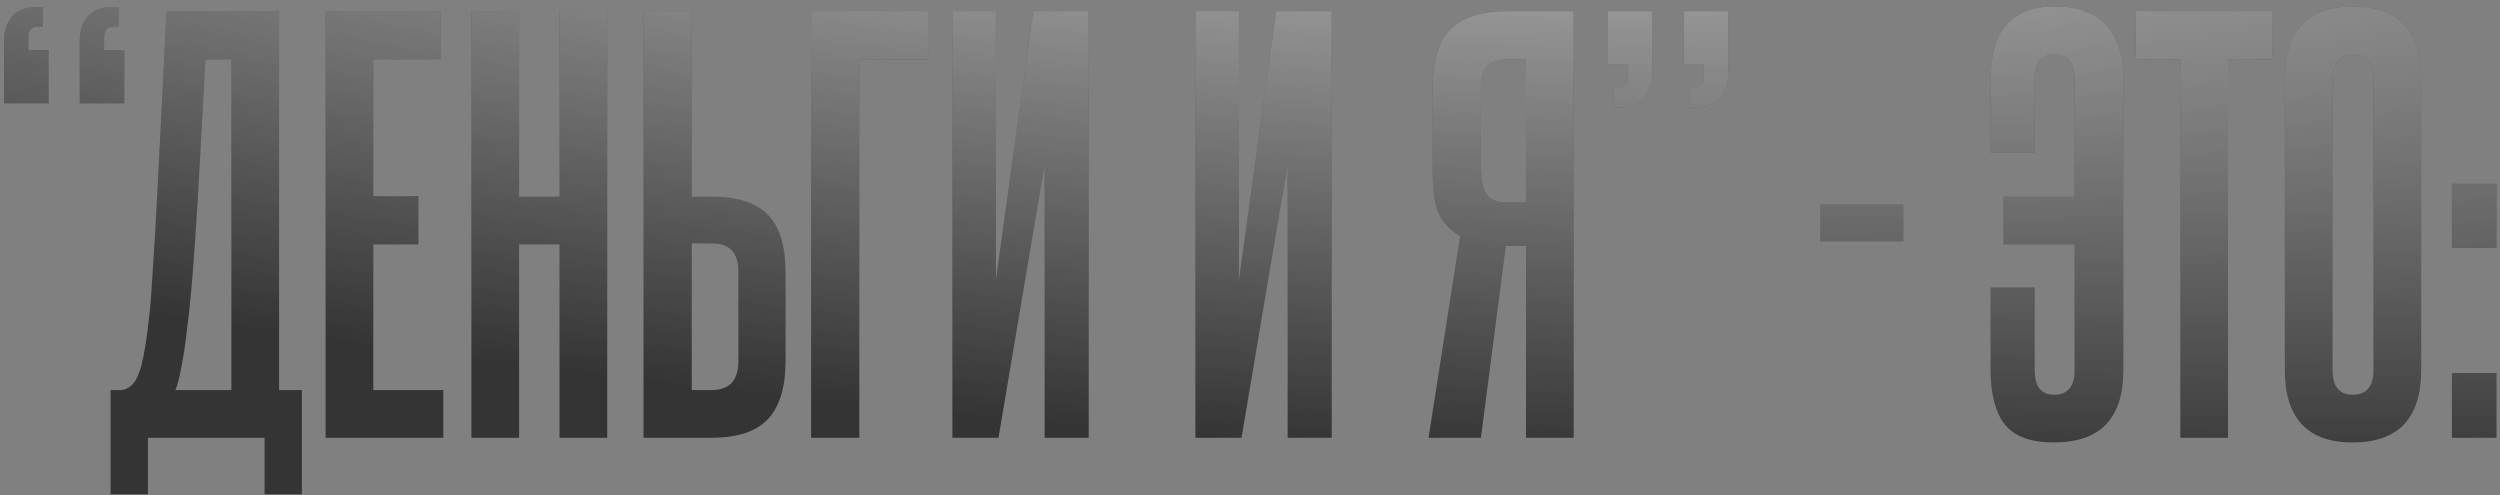
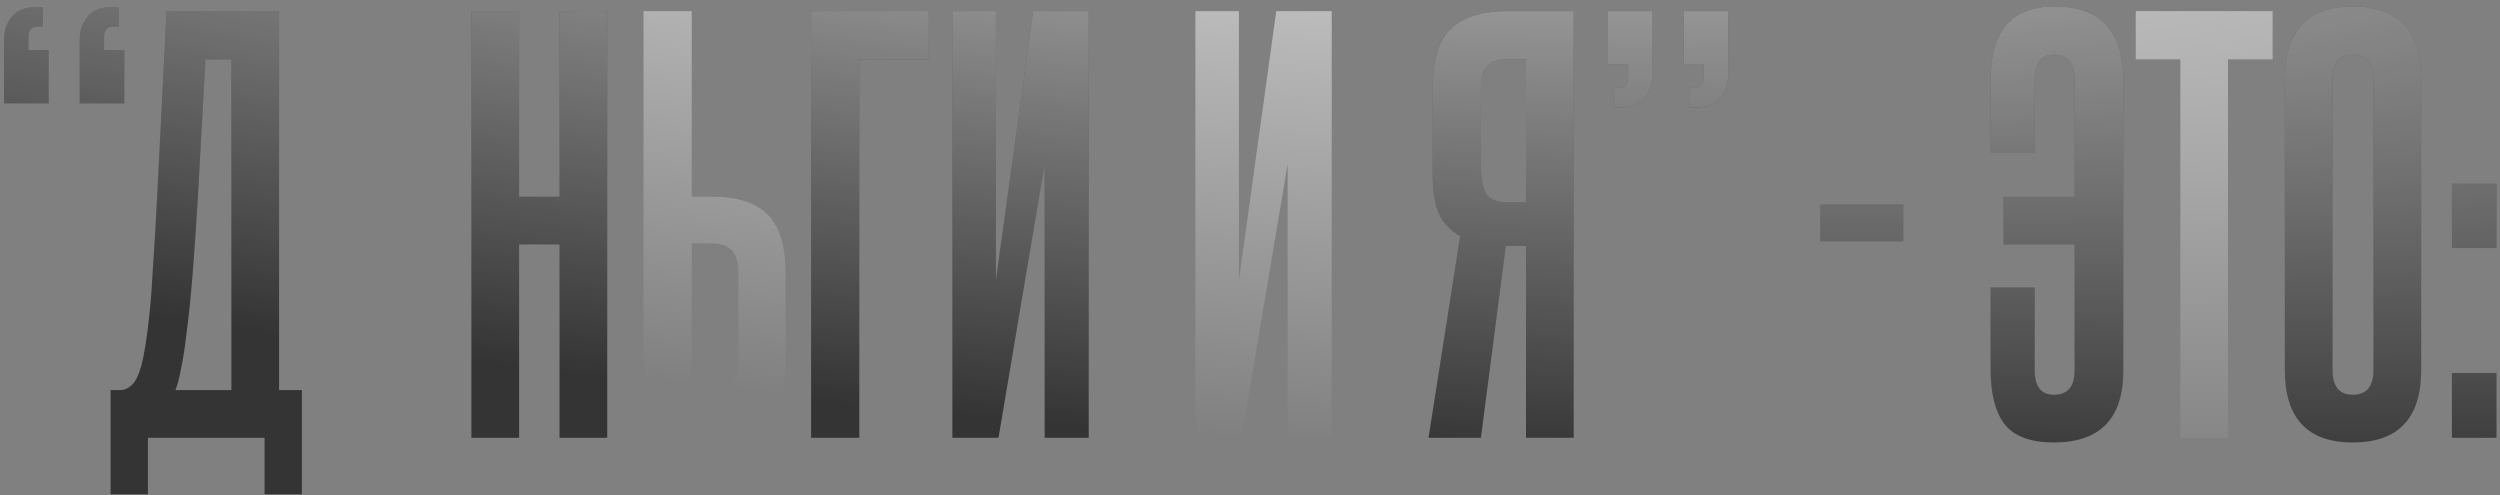
<svg xmlns="http://www.w3.org/2000/svg" width="217" height="43" viewBox="0 0 217 43" fill="none">
  <rect x="0" y="0" width="217" height="43" fill="#808080" stroke="none" />
  <path d="M0.35 8.975V3.485C0.35 2.675 0.575 2 1.025 1.46C1.475 0.89 2.225 0.605 3.275 0.605H3.725V2.315H3.275C2.735 2.315 2.465 2.615 2.465 3.215V4.34H4.22V8.975H0.35ZM6.92 8.975V3.485C6.92 2.675 7.145 2 7.595 1.46C8.045 0.89 8.795 0.605 9.845 0.605H10.295V2.315H9.845C9.305 2.315 9.035 2.615 9.035 3.215V4.34H10.79V8.975H6.92Z" fill="#343434" />
  <path d="M0.35 8.975V3.485C0.35 2.675 0.575 2 1.025 1.46C1.475 0.89 2.225 0.605 3.275 0.605H3.725V2.315H3.275C2.735 2.315 2.465 2.615 2.465 3.215V4.34H4.22V8.975H0.35ZM6.92 8.975V3.485C6.92 2.675 7.145 2 7.595 1.46C8.045 0.89 8.795 0.605 9.845 0.605H10.295V2.315H9.845C9.305 2.315 9.035 2.615 9.035 3.215V4.34H10.79V8.975H6.92Z" fill="url(#paint0_radial_12_253)" />
  <path d="M9.6 42.905V33.86H10.455C10.785 33.86 11.1 33.725 11.4 33.455C11.73 33.185 12.015 32.63 12.255 31.79C12.375 31.34 12.495 30.755 12.615 30.035C12.735 29.315 12.855 28.385 12.975 27.245C13.095 26.105 13.2 24.695 13.29 23.015C13.41 21.305 13.53 19.25 13.65 16.85L14.46 0.965H24.225V33.86H26.205V42.905H22.965V38H12.84V42.905H9.6ZM20.085 33.86V5.15H17.835L17.16 17.39C17.01 19.88 16.86 22.055 16.71 23.915C16.56 25.775 16.395 27.38 16.215 28.73C16.065 30.05 15.9 31.13 15.72 31.97C15.57 32.81 15.405 33.44 15.225 33.86H20.085Z" fill="#343434" />
  <path d="M9.6 42.905V33.86H10.455C10.785 33.86 11.1 33.725 11.4 33.455C11.73 33.185 12.015 32.63 12.255 31.79C12.375 31.34 12.495 30.755 12.615 30.035C12.735 29.315 12.855 28.385 12.975 27.245C13.095 26.105 13.2 24.695 13.29 23.015C13.41 21.305 13.53 19.25 13.65 16.85L14.46 0.965H24.225V33.86H26.205V42.905H22.965V38H12.84V42.905H9.6ZM20.085 33.86V5.15H17.835L17.16 17.39C17.01 19.88 16.86 22.055 16.71 23.915C16.56 25.775 16.395 27.38 16.215 28.73C16.065 30.05 15.9 31.13 15.72 31.97C15.57 32.81 15.405 33.44 15.225 33.86H20.085Z" fill="url(#paint1_radial_12_253)" />
-   <path d="M28.262 38V0.965H38.252V5.15H32.402V17.03H36.317V21.215H32.402V33.86H38.477V38H28.262Z" fill="#343434" />
-   <path d="M28.262 38V0.965H38.252V5.15H32.402V17.03H36.317V21.215H32.402V33.86H38.477V38H28.262Z" fill="url(#paint2_radial_12_253)" />
  <path d="M48.568 38V21.215H45.058V38H40.918V0.965H45.058V17.075H48.568V0.965H52.708V38H48.568Z" fill="#343434" />
  <path d="M48.568 38V21.215H45.058V38H40.918V0.965H45.058V17.075H48.568V0.965H52.708V38H48.568Z" fill="url(#paint3_radial_12_253)" />
-   <path d="M60.043 0.965V17.075H61.798C64.018 17.075 65.638 17.6 66.658 18.65C67.678 19.7 68.188 21.395 68.188 23.735V31.295C68.188 33.635 67.663 35.345 66.613 36.425C65.593 37.475 63.973 38 61.753 38H55.858V0.965H60.043ZM64.093 23.555C64.093 21.935 63.328 21.125 61.798 21.125H60.043V33.86H61.753C63.313 33.86 64.093 33.02 64.093 31.34V23.555Z" fill="#343434" />
  <path d="M60.043 0.965V17.075H61.798C64.018 17.075 65.638 17.6 66.658 18.65C67.678 19.7 68.188 21.395 68.188 23.735V31.295C68.188 33.635 67.663 35.345 66.613 36.425C65.593 37.475 63.973 38 61.753 38H55.858V0.965H60.043ZM64.093 23.555C64.093 21.935 63.328 21.125 61.798 21.125H60.043V33.86H61.753C63.313 33.86 64.093 33.02 64.093 31.34V23.555Z" fill="url(#paint4_radial_12_253)" />
  <path d="M80.619 0.965V5.15H74.589V38H70.404V0.965H80.619Z" fill="#343434" />
  <path d="M80.619 0.965V5.15H74.589V38H70.404V0.965H80.619Z" fill="url(#paint5_radial_12_253)" />
  <path d="M82.665 38V0.965H86.445V24.32L89.685 0.965H94.5V38H90.675V14.24L86.67 38H82.665Z" fill="#343434" />
  <path d="M82.665 38V0.965H86.445V24.32L89.685 0.965H94.5V38H90.675V14.24L86.67 38H82.665Z" fill="url(#paint6_radial_12_253)" />
-   <path d="M103.759 38V0.965H107.539V24.32L110.779 0.965H115.594V38H111.769V14.24L107.764 38H103.759Z" fill="#343434" />
  <path d="M103.759 38V0.965H107.539V24.32L110.779 0.965H115.594V38H111.769V14.24L107.764 38H103.759Z" fill="url(#paint7_radial_12_253)" />
  <path d="M123.997 38L126.742 20.495C125.902 20.015 125.287 19.37 124.897 18.56C124.537 17.72 124.357 16.58 124.357 15.14V7.625C124.357 5.195 124.882 3.485 125.932 2.495C127.012 1.475 128.662 0.965 130.882 0.965H136.597V38H132.457V21.35H130.702L128.542 38H123.997ZM128.542 14.33C128.542 15.35 128.677 16.145 128.947 16.715C129.247 17.285 129.877 17.57 130.837 17.57H132.457V5.15H130.882C130.042 5.15 129.442 5.345 129.082 5.735C128.722 6.125 128.542 6.755 128.542 7.625V14.33Z" fill="#343434" />
  <path d="M123.997 38L126.742 20.495C125.902 20.015 125.287 19.37 124.897 18.56C124.537 17.72 124.357 16.58 124.357 15.14V7.625C124.357 5.195 124.882 3.485 125.932 2.495C127.012 1.475 128.662 0.965 130.882 0.965H136.597V38H132.457V21.35H130.702L128.542 38H123.997ZM128.542 14.33C128.542 15.35 128.677 16.145 128.947 16.715C129.247 17.285 129.877 17.57 130.837 17.57H132.457V5.15H130.882C130.042 5.15 129.442 5.345 129.082 5.735C128.722 6.125 128.542 6.755 128.542 7.625V14.33Z" fill="url(#paint8_radial_12_253)" />
  <path d="M140.064 9.335V7.625H140.469C141.039 7.625 141.324 7.31 141.324 6.68V5.6H139.569V0.965H143.439V6.41C143.439 7.22 143.214 7.91 142.764 8.48C142.314 9.05 141.564 9.335 140.514 9.335H140.064ZM146.634 9.335V7.625H147.039C147.609 7.625 147.894 7.31 147.894 6.68V5.6H146.139V0.965H150.009V6.41C150.009 7.22 149.784 7.91 149.334 8.48C148.884 9.05 148.134 9.335 147.084 9.335H146.634Z" fill="#343434" />
  <path d="M140.064 9.335V7.625H140.469C141.039 7.625 141.324 7.31 141.324 6.68V5.6H139.569V0.965H143.439V6.41C143.439 7.22 143.214 7.91 142.764 8.48C142.314 9.05 141.564 9.335 140.514 9.335H140.064ZM146.634 9.335V7.625H147.039C147.609 7.625 147.894 7.31 147.894 6.68V5.6H146.139V0.965H150.009V6.41C150.009 7.22 149.784 7.91 149.334 8.48C148.884 9.05 148.134 9.335 147.084 9.335H146.634Z" fill="url(#paint9_radial_12_253)" />
  <path d="M158.007 20.945V17.75H165.207V20.945H158.007Z" fill="#343434" />
  <path d="M158.007 20.945V17.75H165.207V20.945H158.007Z" fill="url(#paint10_radial_12_253)" />
  <path d="M176.61 32.105C176.61 33.545 177.165 34.265 178.275 34.265C179.475 34.265 180.075 33.56 180.075 32.15V21.215H173.91V17.075H180.075V6.905C180.075 5.465 179.475 4.745 178.275 4.745C177.165 4.745 176.61 5.45 176.61 6.86V13.25H172.785V6.86C172.785 2.66 174.63 0.56 178.32 0.56C182.31 0.56 184.305 2.69 184.305 6.95V32.15C184.305 36.32 182.295 38.405 178.275 38.405C176.295 38.405 174.885 37.895 174.045 36.875C173.205 35.825 172.785 34.22 172.785 32.06V24.95H176.61V32.105Z" fill="#343434" />
  <path d="M176.61 32.105C176.61 33.545 177.165 34.265 178.275 34.265C179.475 34.265 180.075 33.56 180.075 32.15V21.215H173.91V17.075H180.075V6.905C180.075 5.465 179.475 4.745 178.275 4.745C177.165 4.745 176.61 5.45 176.61 6.86V13.25H172.785V6.86C172.785 2.66 174.63 0.56 178.32 0.56C182.31 0.56 184.305 2.69 184.305 6.95V32.15C184.305 36.32 182.295 38.405 178.275 38.405C176.295 38.405 174.885 37.895 174.045 36.875C173.205 35.825 172.785 34.22 172.785 32.06V24.95H176.61V32.105Z" fill="url(#paint11_radial_12_253)" />
-   <path d="M189.253 38V5.15H185.383V0.965H197.263V5.15H193.393V38H189.253Z" fill="#343434" />
  <path d="M189.253 38V5.15H185.383V0.965H197.263V5.15H193.393V38H189.253Z" fill="url(#paint12_radial_12_253)" />
  <path d="M198.324 6.86C198.324 2.66 200.289 0.56 204.219 0.56C208.179 0.56 210.159 2.66 210.159 6.86V32.105C210.159 36.305 208.179 38.405 204.219 38.405C200.289 38.405 198.324 36.305 198.324 32.105V6.86ZM206.019 6.86C206.019 5.45 205.419 4.745 204.219 4.745C203.049 4.745 202.464 5.45 202.464 6.86V32.105C202.464 33.545 203.049 34.265 204.219 34.265C205.419 34.265 206.019 33.545 206.019 32.105V6.86Z" fill="#343434" />
  <path d="M198.324 6.86C198.324 2.66 200.289 0.56 204.219 0.56C208.179 0.56 210.159 2.66 210.159 6.86V32.105C210.159 36.305 208.179 38.405 204.219 38.405C200.289 38.405 198.324 36.305 198.324 32.105V6.86ZM206.019 6.86C206.019 5.45 205.419 4.745 204.219 4.745C203.049 4.745 202.464 5.45 202.464 6.86V32.105C202.464 33.545 203.049 34.265 204.219 34.265C205.419 34.265 206.019 33.545 206.019 32.105V6.86Z" fill="url(#paint13_radial_12_253)" />
  <path d="M212.826 21.53V15.95H216.696V21.53H212.826ZM212.826 38V32.375H216.696V38H212.826Z" fill="#343434" />
  <path d="M212.826 21.53V15.95H216.696V21.53H212.826ZM212.826 38V32.375H216.696V38H212.826Z" fill="url(#paint14_radial_12_253)" />
  <defs>
    <radialGradient id="paint0_radial_12_253" cx="0" cy="0" r="1" gradientUnits="userSpaceOnUse" gradientTransform="translate(102.378 -19.086) rotate(5.111) scale(288.064 56.761)">
      <stop stop-color="white" stop-opacity="0.7" />
      <stop offset="1" stop-color="white" stop-opacity="0" />
    </radialGradient>
    <radialGradient id="paint1_radial_12_253" cx="0" cy="0" r="1" gradientUnits="userSpaceOnUse" gradientTransform="translate(102.378 -19.086) rotate(5.111) scale(288.064 56.761)">
      <stop stop-color="white" stop-opacity="0.7" />
      <stop offset="1" stop-color="white" stop-opacity="0" />
    </radialGradient>
    <radialGradient id="paint2_radial_12_253" cx="0" cy="0" r="1" gradientUnits="userSpaceOnUse" gradientTransform="translate(102.378 -19.086) rotate(5.111) scale(288.064 56.761)">
      <stop stop-color="white" stop-opacity="0.7" />
      <stop offset="1" stop-color="white" stop-opacity="0" />
    </radialGradient>
    <radialGradient id="paint3_radial_12_253" cx="0" cy="0" r="1" gradientUnits="userSpaceOnUse" gradientTransform="translate(102.378 -19.086) rotate(5.111) scale(288.064 56.761)">
      <stop stop-color="white" stop-opacity="0.7" />
      <stop offset="1" stop-color="white" stop-opacity="0" />
    </radialGradient>
    <radialGradient id="paint4_radial_12_253" cx="0" cy="0" r="1" gradientUnits="userSpaceOnUse" gradientTransform="translate(102.378 -19.086) rotate(5.111) scale(288.064 56.761)">
      <stop stop-color="white" stop-opacity="0.7" />
      <stop offset="1" stop-color="white" stop-opacity="0" />
    </radialGradient>
    <radialGradient id="paint5_radial_12_253" cx="0" cy="0" r="1" gradientUnits="userSpaceOnUse" gradientTransform="translate(102.378 -19.086) rotate(5.111) scale(288.064 56.761)">
      <stop stop-color="white" stop-opacity="0.7" />
      <stop offset="1" stop-color="white" stop-opacity="0" />
    </radialGradient>
    <radialGradient id="paint6_radial_12_253" cx="0" cy="0" r="1" gradientUnits="userSpaceOnUse" gradientTransform="translate(102.378 -19.086) rotate(5.111) scale(288.064 56.761)">
      <stop stop-color="white" stop-opacity="0.7" />
      <stop offset="1" stop-color="white" stop-opacity="0" />
    </radialGradient>
    <radialGradient id="paint7_radial_12_253" cx="0" cy="0" r="1" gradientUnits="userSpaceOnUse" gradientTransform="translate(102.378 -19.086) rotate(5.111) scale(288.064 56.761)">
      <stop stop-color="white" stop-opacity="0.7" />
      <stop offset="1" stop-color="white" stop-opacity="0" />
    </radialGradient>
    <radialGradient id="paint8_radial_12_253" cx="0" cy="0" r="1" gradientUnits="userSpaceOnUse" gradientTransform="translate(102.378 -19.086) rotate(5.111) scale(288.064 56.761)">
      <stop stop-color="white" stop-opacity="0.7" />
      <stop offset="1" stop-color="white" stop-opacity="0" />
    </radialGradient>
    <radialGradient id="paint9_radial_12_253" cx="0" cy="0" r="1" gradientUnits="userSpaceOnUse" gradientTransform="translate(102.378 -19.086) rotate(5.111) scale(288.064 56.761)">
      <stop stop-color="white" stop-opacity="0.7" />
      <stop offset="1" stop-color="white" stop-opacity="0" />
    </radialGradient>
    <radialGradient id="paint10_radial_12_253" cx="0" cy="0" r="1" gradientUnits="userSpaceOnUse" gradientTransform="translate(102.378 -19.086) rotate(5.111) scale(288.064 56.761)">
      <stop stop-color="white" stop-opacity="0.7" />
      <stop offset="1" stop-color="white" stop-opacity="0" />
    </radialGradient>
    <radialGradient id="paint11_radial_12_253" cx="0" cy="0" r="1" gradientUnits="userSpaceOnUse" gradientTransform="translate(102.378 -19.086) rotate(5.111) scale(288.064 56.761)">
      <stop stop-color="white" stop-opacity="0.7" />
      <stop offset="1" stop-color="white" stop-opacity="0" />
    </radialGradient>
    <radialGradient id="paint12_radial_12_253" cx="0" cy="0" r="1" gradientUnits="userSpaceOnUse" gradientTransform="translate(102.378 -19.086) rotate(5.111) scale(288.064 56.761)">
      <stop stop-color="white" stop-opacity="0.7" />
      <stop offset="1" stop-color="white" stop-opacity="0" />
    </radialGradient>
    <radialGradient id="paint13_radial_12_253" cx="0" cy="0" r="1" gradientUnits="userSpaceOnUse" gradientTransform="translate(102.378 -19.086) rotate(5.111) scale(288.064 56.761)">
      <stop stop-color="white" stop-opacity="0.7" />
      <stop offset="1" stop-color="white" stop-opacity="0" />
    </radialGradient>
    <radialGradient id="paint14_radial_12_253" cx="0" cy="0" r="1" gradientUnits="userSpaceOnUse" gradientTransform="translate(102.378 -19.086) rotate(5.111) scale(288.064 56.761)">
      <stop stop-color="white" stop-opacity="0.7" />
      <stop offset="1" stop-color="white" stop-opacity="0" />
    </radialGradient>
  </defs>
</svg>